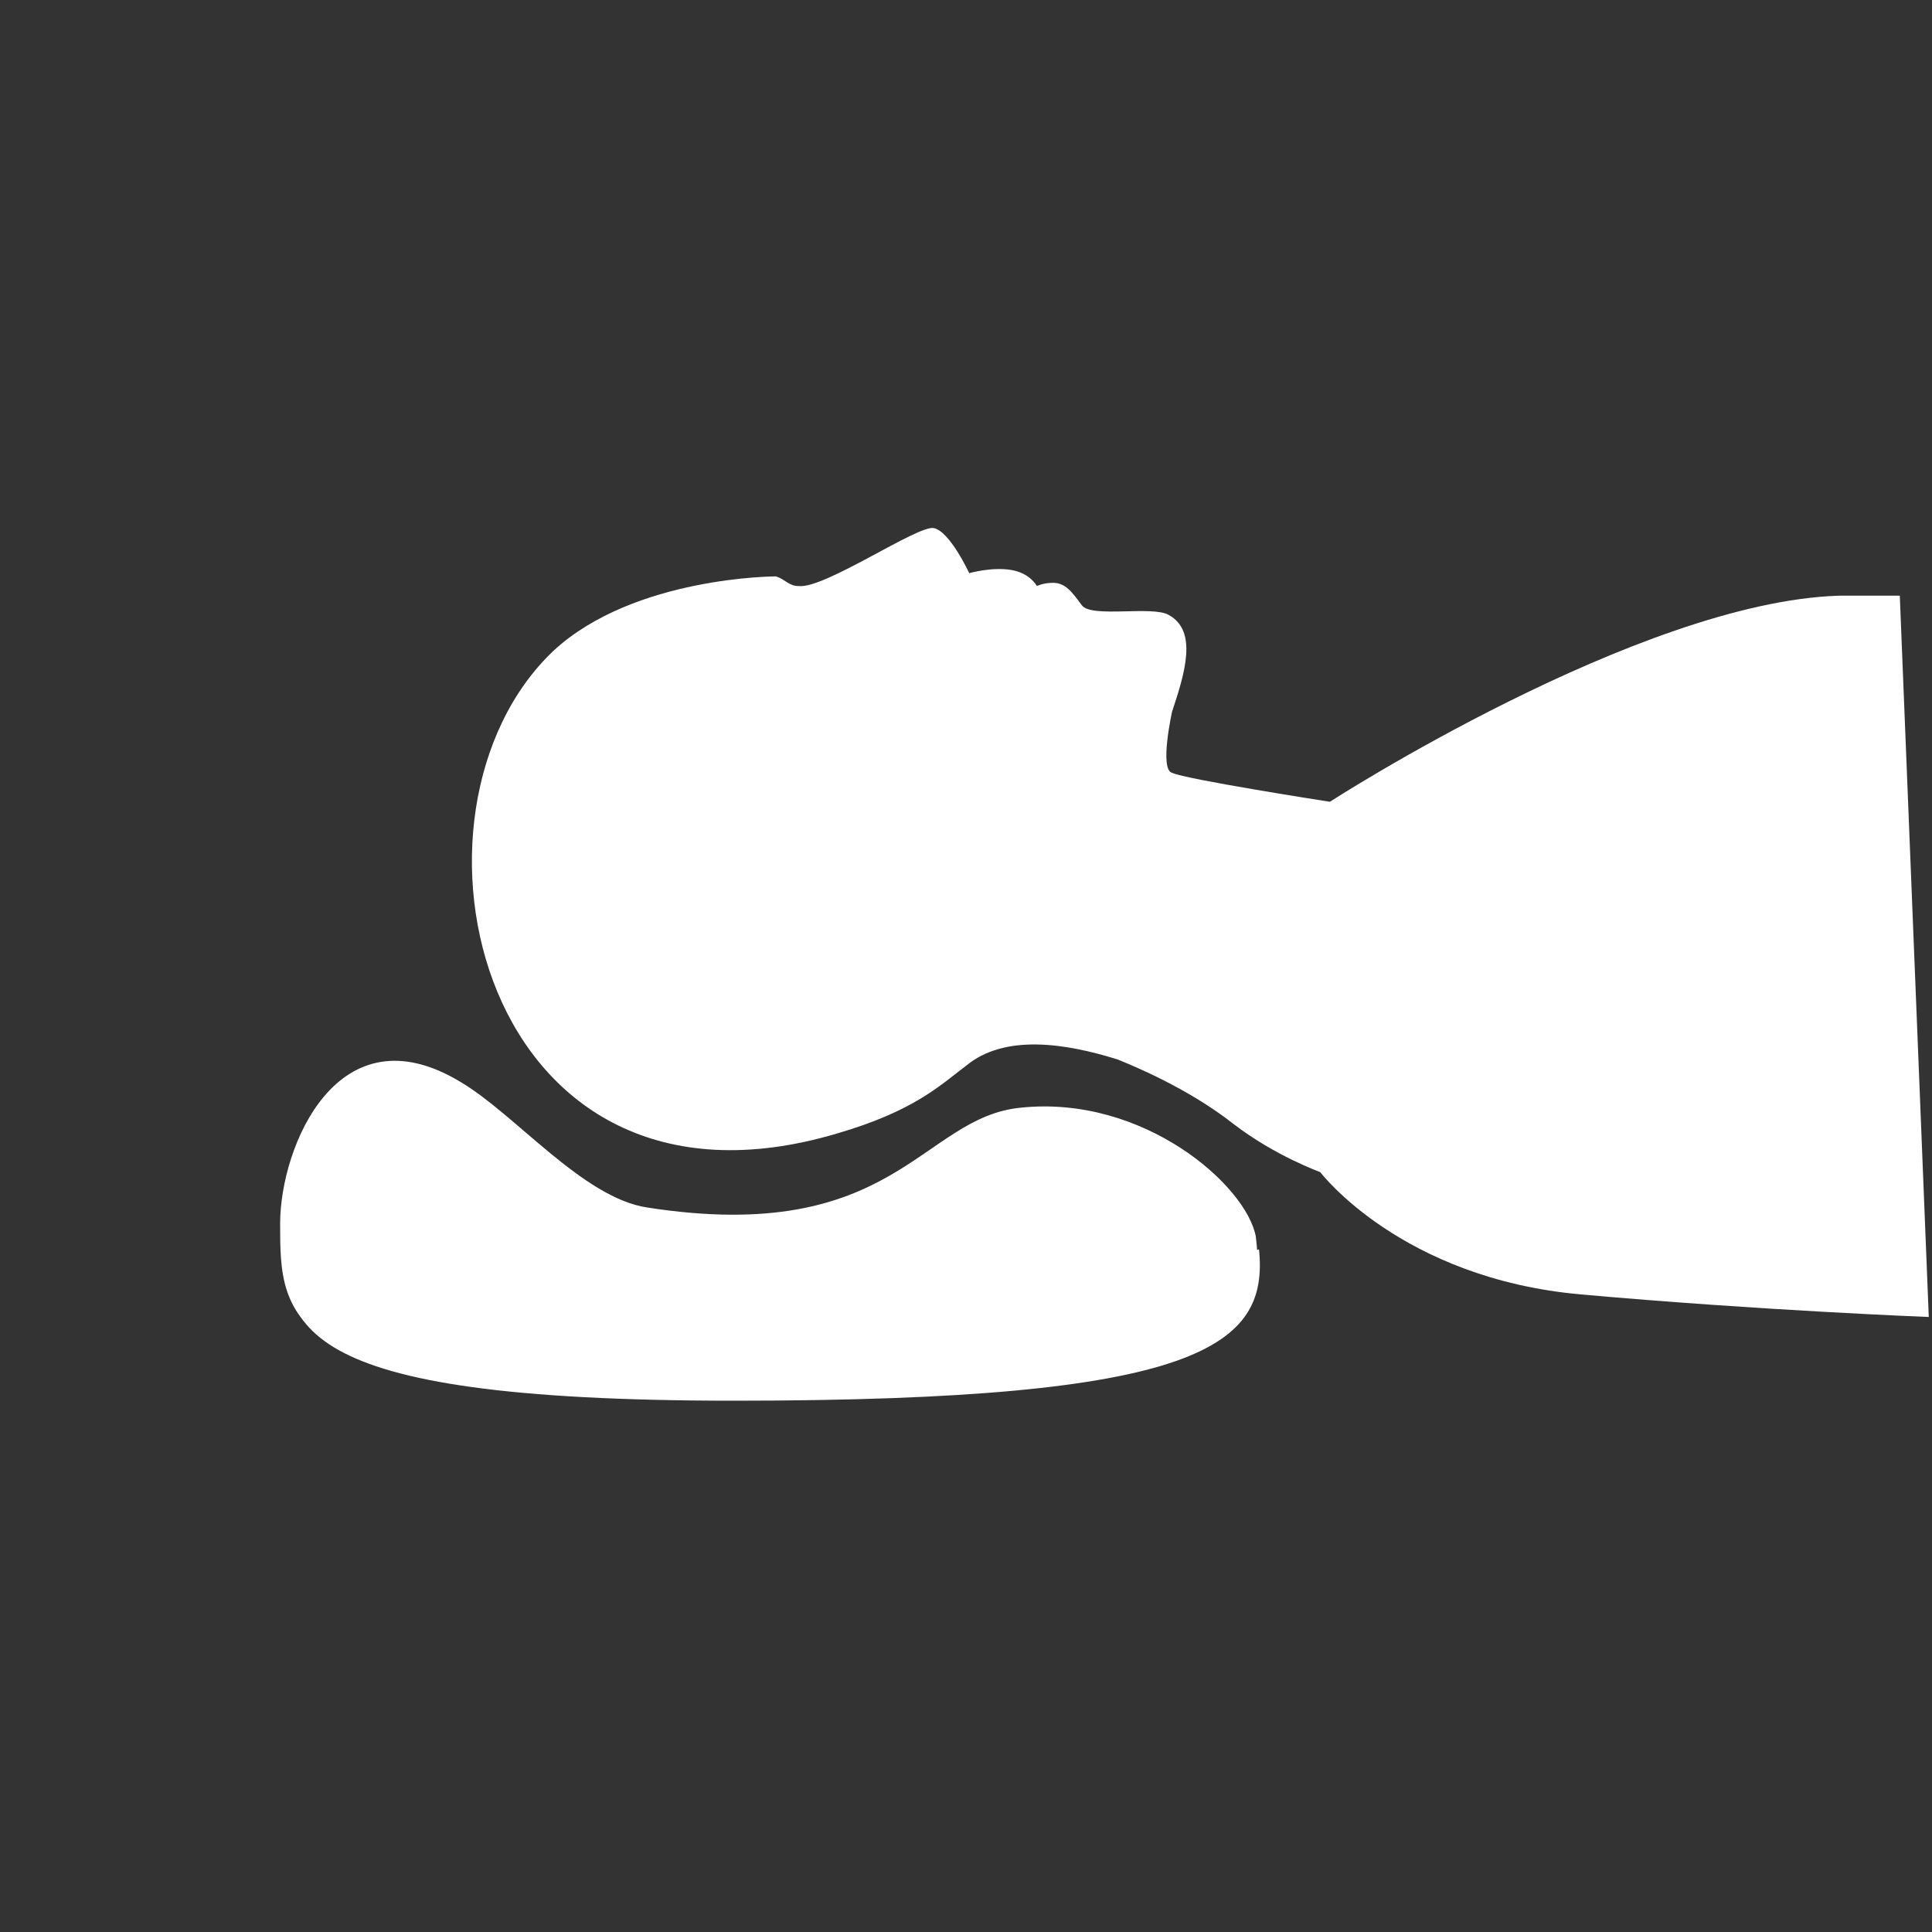
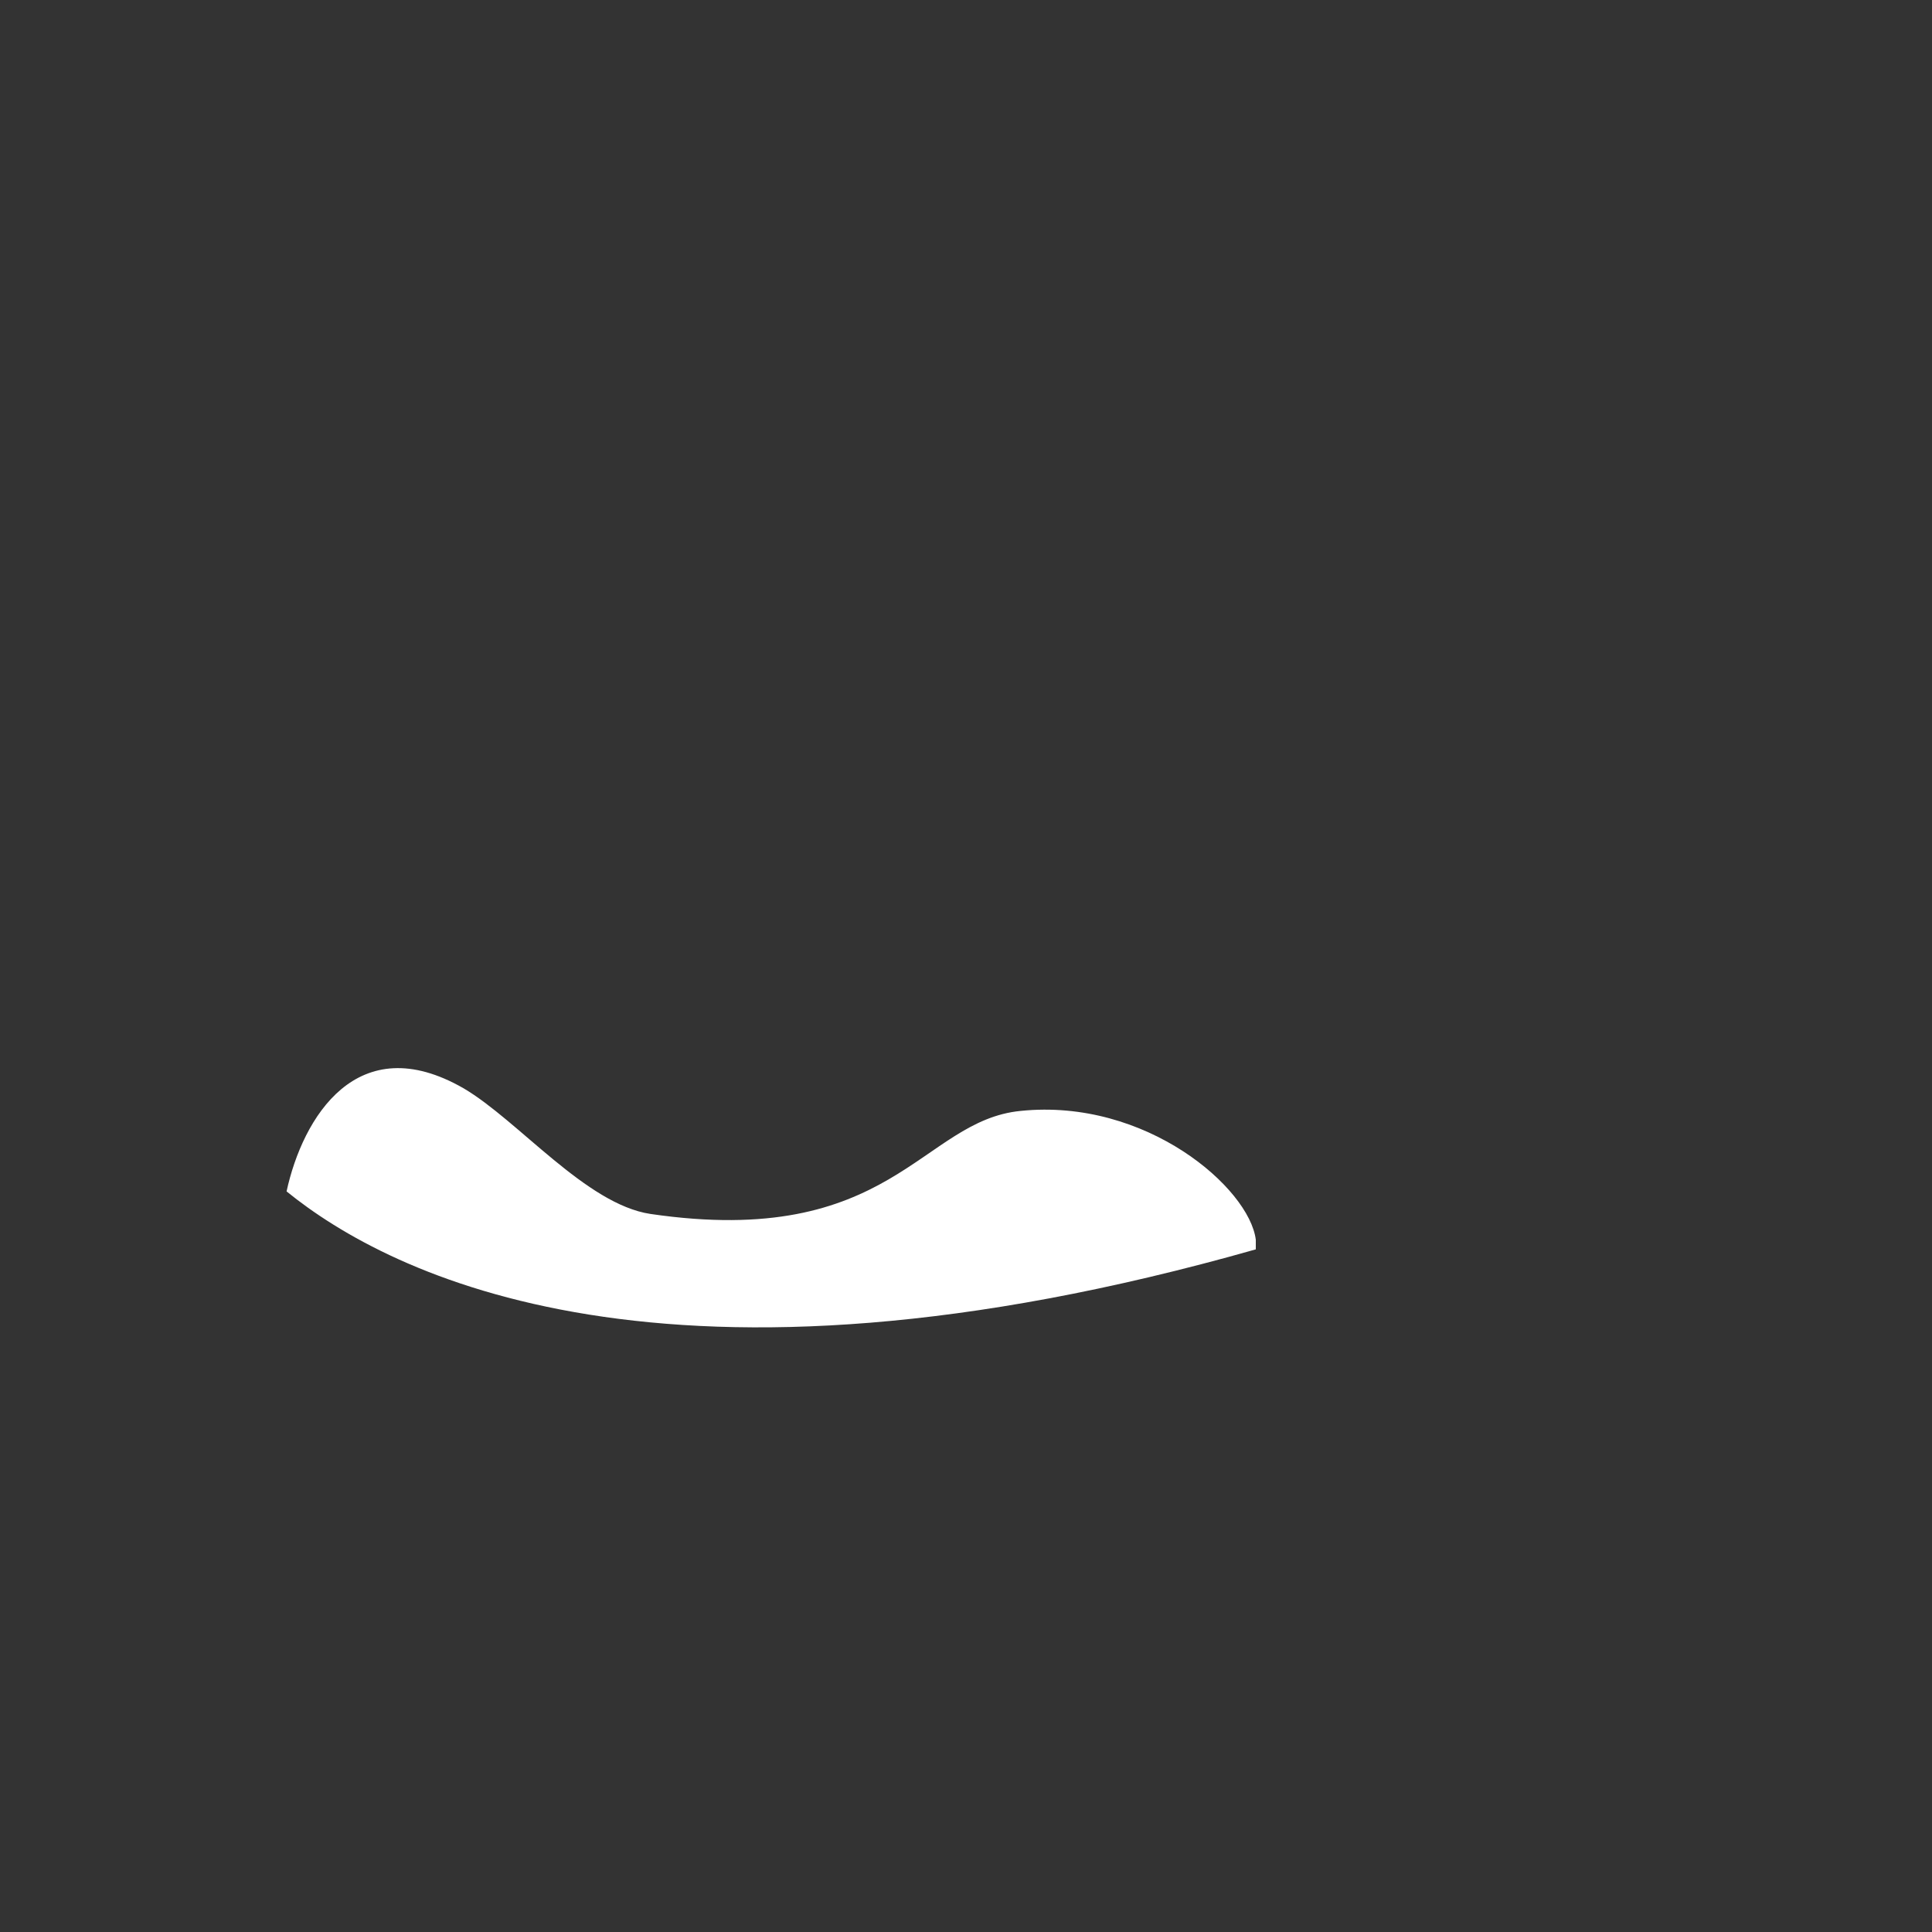
<svg xmlns="http://www.w3.org/2000/svg" version="1.1" id="Layer_1" x="0px" y="0px" viewBox="0 0 60 60" style="enable-background:new 0 0 60 60;" xml:space="preserve">
  <rect x="0" y="0" width="60" height="60" fill="#333333" stroke="none" />
  <style type="text/css">
	.st0{fill:#FFFFFF;}
</style>
  <g id="XMLID_5031_">
-     <path id="XMLID_5040_" class="st0" d="M59,18.5c-0.7,0-1.1,0-1.9,0c-6.2,0.2-15.8,6.4-15.8,6.4s-4.5-0.7-4.9-0.9   c-0.4-0.1,0-1.9,0-1.9c0.4-1.2,0.8-2.5-0.1-3c-0.5-0.3-2.4,0.1-2.7-0.3c-0.3-0.4-0.5-0.7-0.9-0.7c-0.3,0-0.5,0.1-0.5,0.1   s-0.2-0.4-0.8-0.5c-0.6-0.1-1.3,0.1-1.3,0.1s-0.6-1.3-1.1-1.4c-0.5-0.1-3.4,1.9-4.2,1.8c-0.3,0-0.4-0.2-0.7-0.3c0,0-4.4,0-6.9,2.3   c-5.3,5-2.3,18.3,8.8,15c2.4-0.7,3.2-1.5,4-2.1c1.2-1,3.1-0.7,4.7-0.2c0.5,0.2,2.2,0.9,3.6,2c1.3,1,2.7,1.5,2.7,1.5   s2.5,3.3,8.1,3.8c5.6,0.5,10.8,0.7,10.8,0.7" />
    <g id="XMLID_5037_">
      <path id="XMLID_5039_" class="st0" d="M39,38.8c0-0.1,0-0.2,0-0.3c-0.2-1.6-3.4-4.4-7.3-4c-3.1,0.3-4,4.3-11.5,3.2    c-2-0.3-4.1-2.9-5.8-3.9c-3.3-1.9-5,0.9-5.5,3.2C12.1,39.6,20.7,44,39,38.8z" />
-       <path id="XMLID_5038_" class="st0" d="M8.9,36.9c-0.1,0.4-0.1,0.8-0.1,1.2c0,3-0.1,5.4,14,5.4c14.5,0,16.6-1.7,16.3-4.7    C20.7,44,12.1,39.6,8.9,36.9z" />
    </g>
-     <path id="XMLID_5036_" class="st0" d="M31.7,34.4c3.8-0.4,7,2.4,7.3,4c0.4,3.2-1.2,5-16.3,5c-14,0-14-2.4-14-5.4   c0-2.4,1.8-6.7,5.6-4.4c1.7,1,3.8,3.6,5.8,3.9C27.8,38.7,28.6,34.7,31.7,34.4z" />
  </g>
</svg>